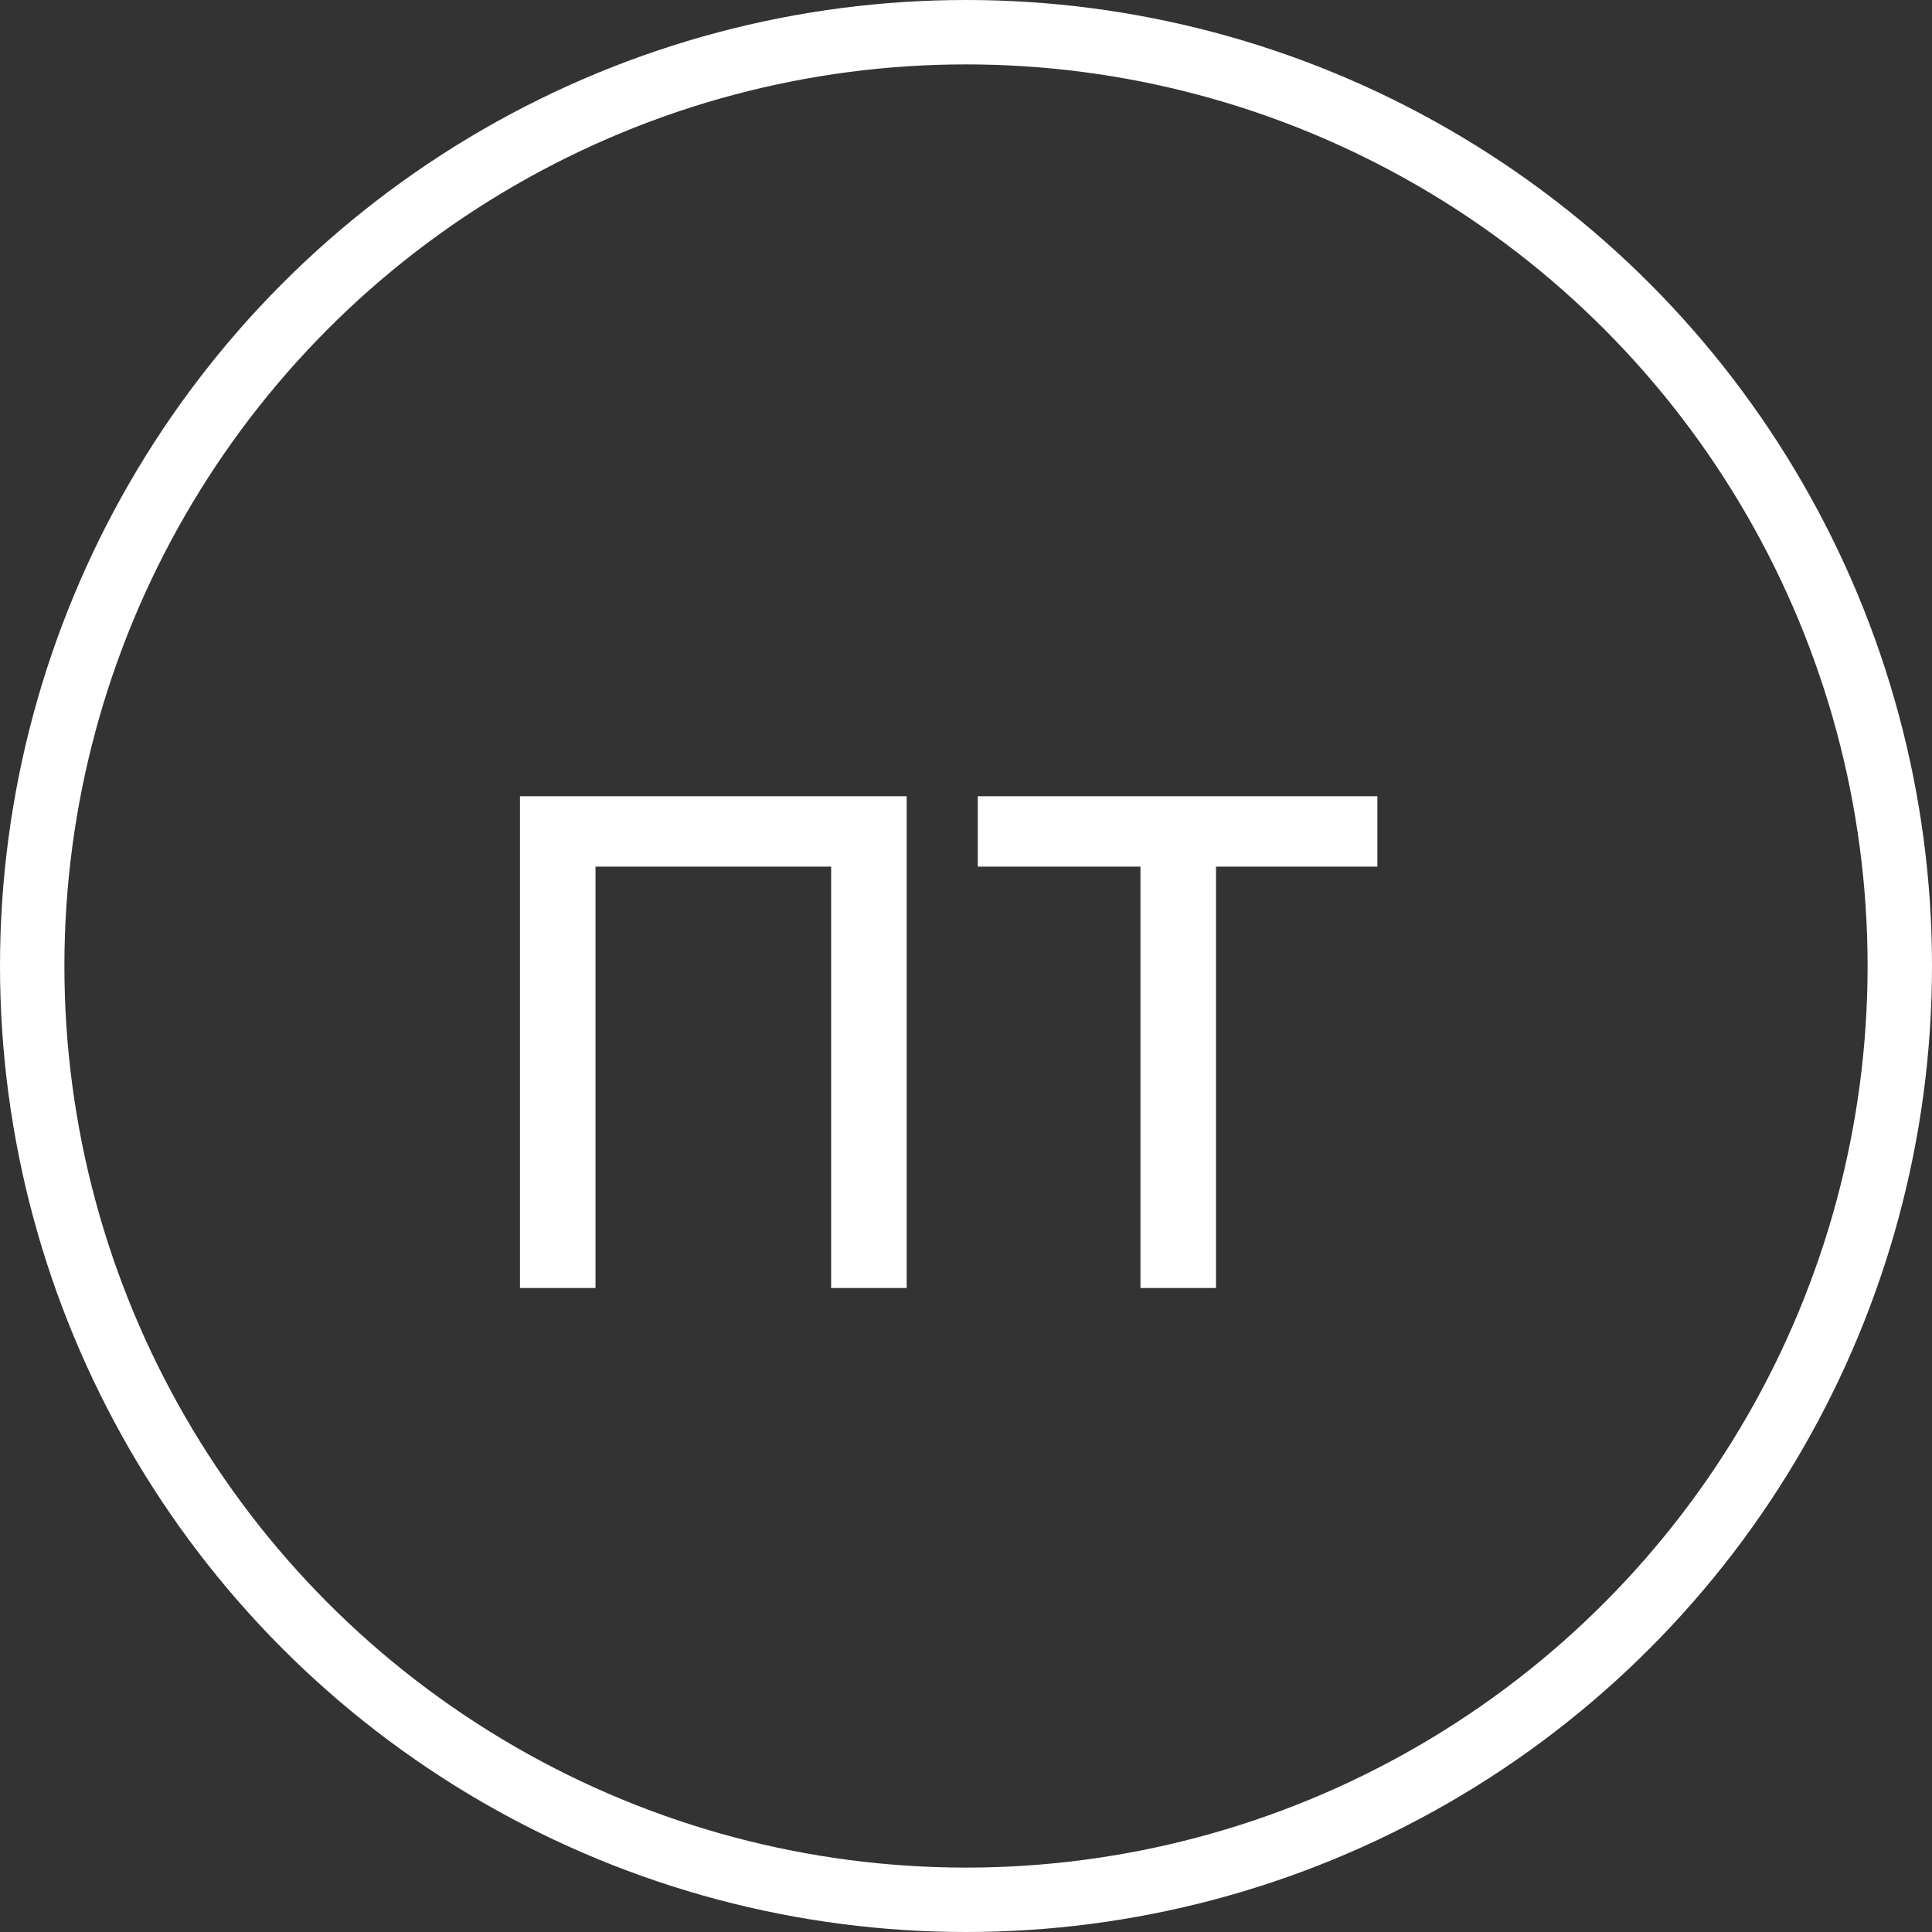
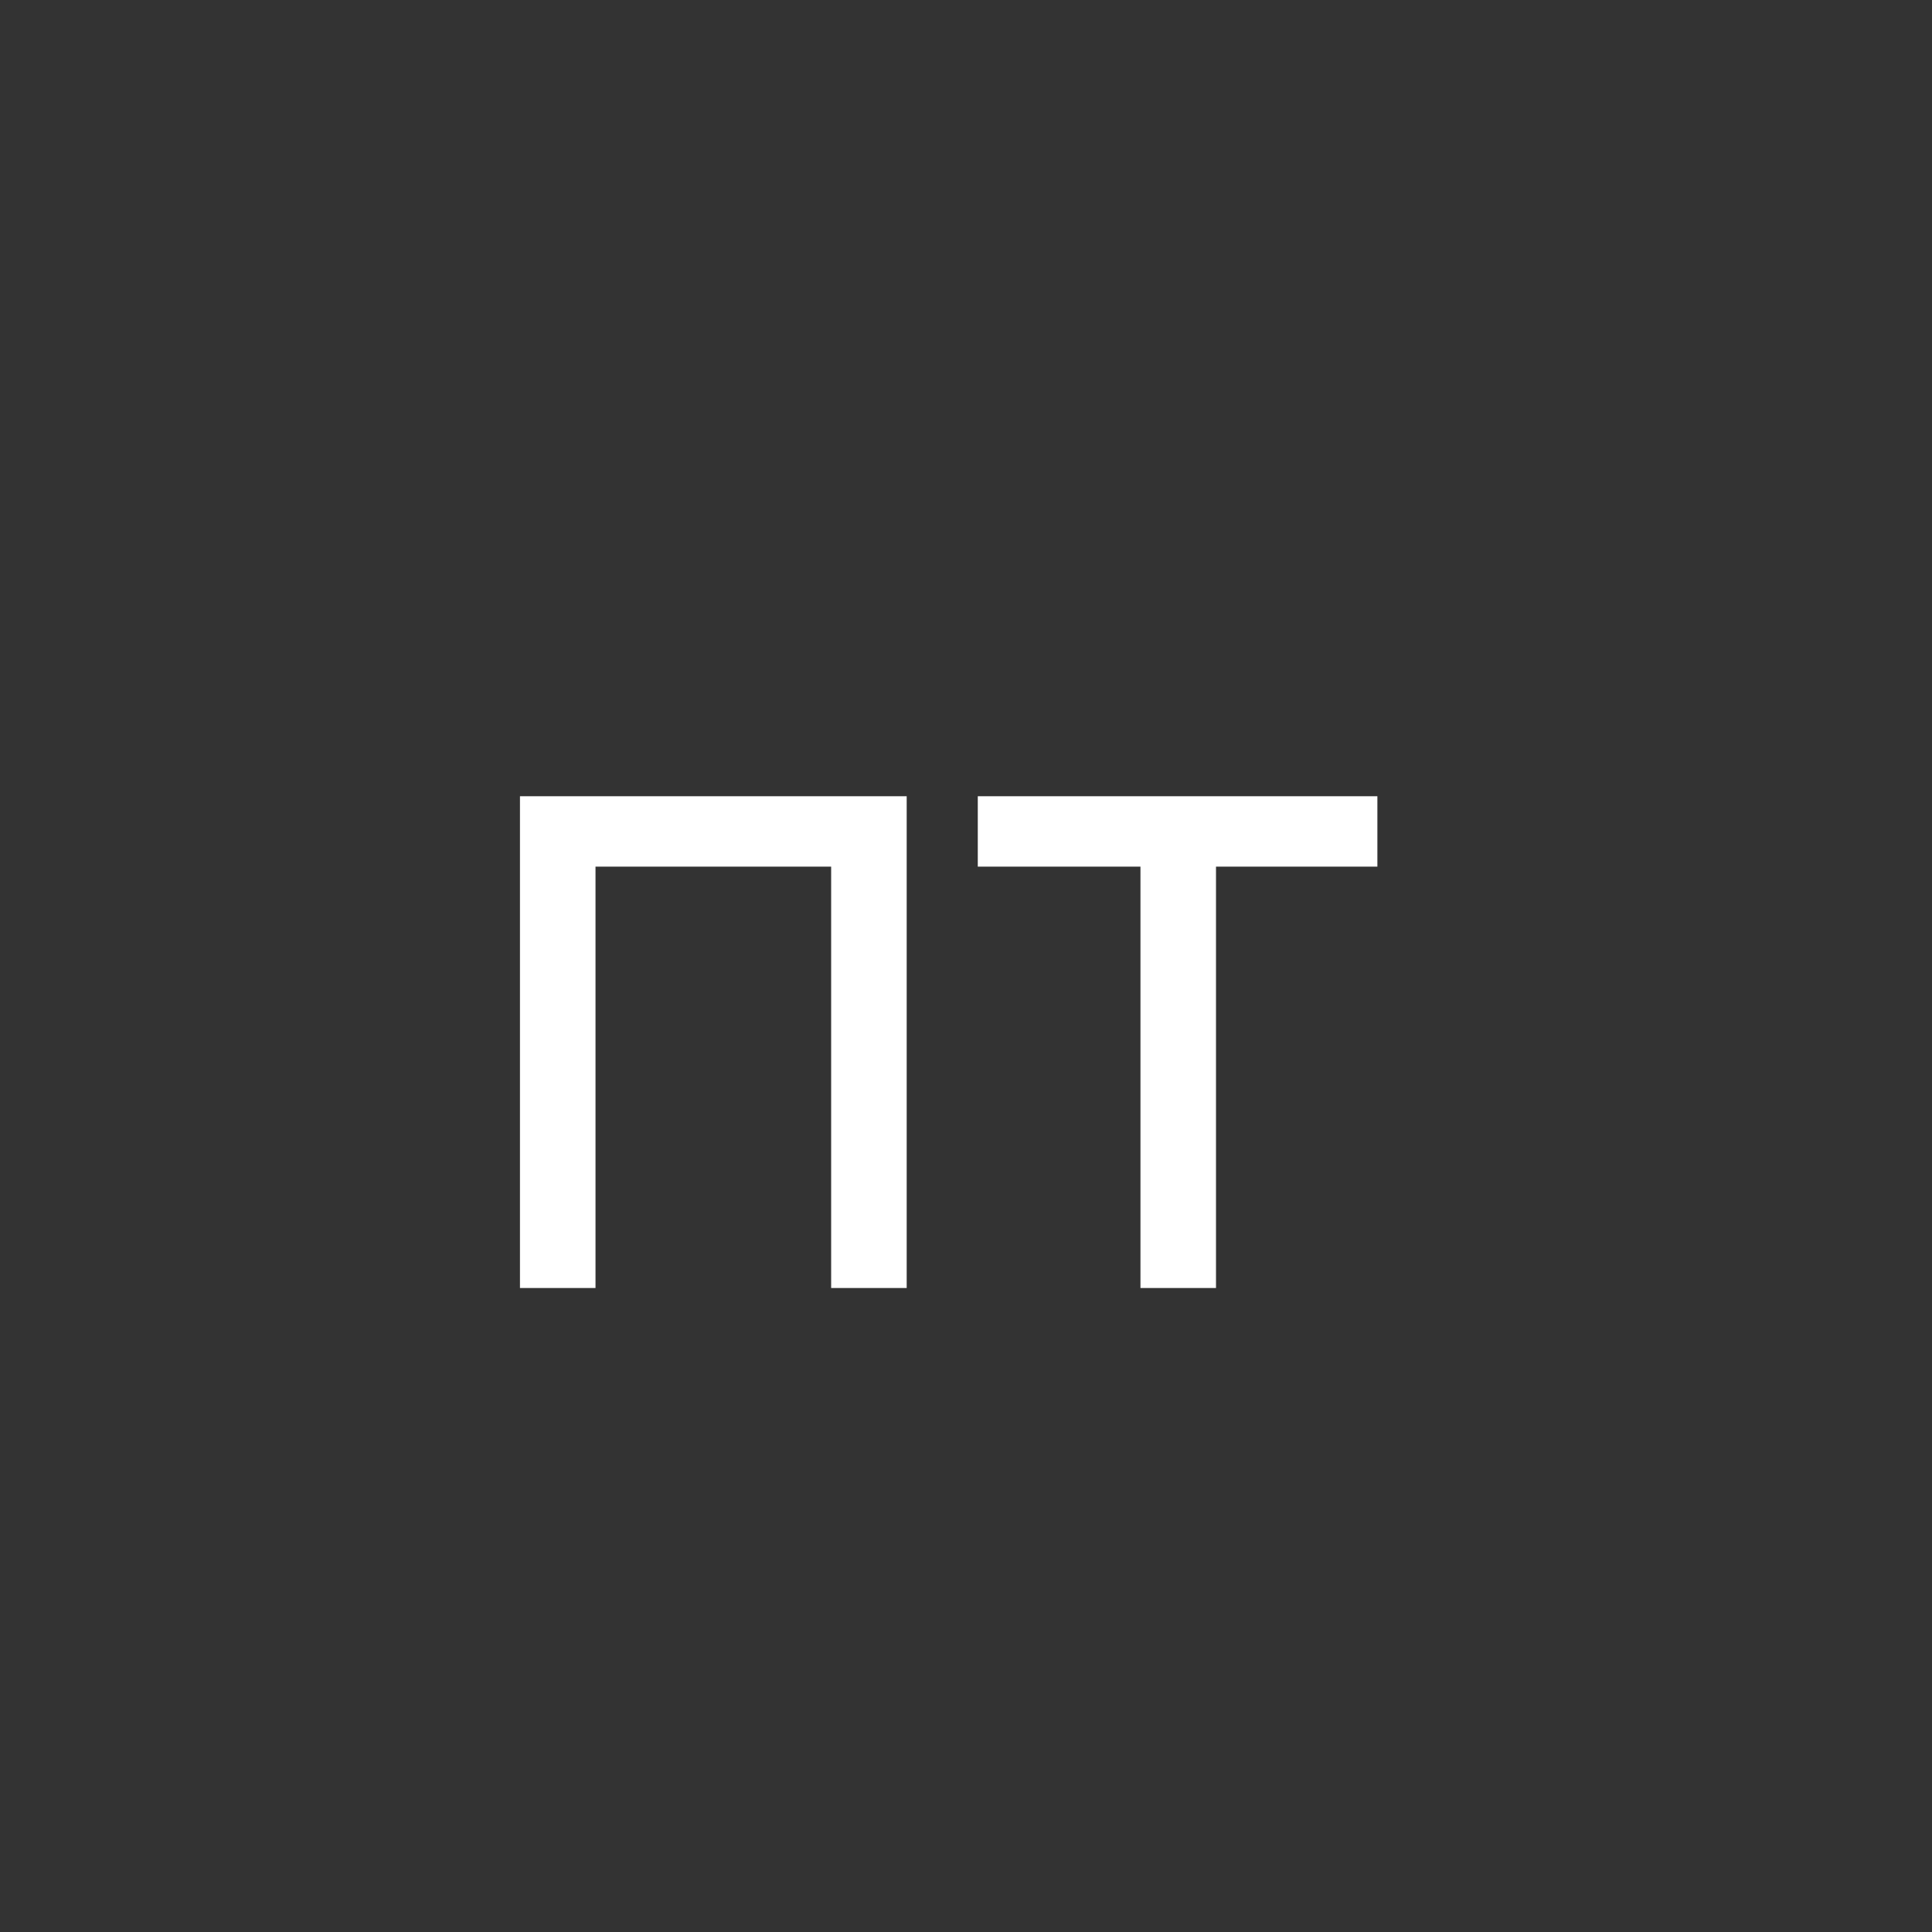
<svg xmlns="http://www.w3.org/2000/svg" width="30" height="30" viewBox="0 0 30 30" fill="none">
  <rect x="0" y="0" width="30" height="30" fill="#333333" stroke="none" />
  <path d="M8.074 20V12.364H14.079V20H12.906V13.457H9.247V20H8.074ZM15.183 13.457V12.364H21.388V13.457H18.882V20H17.709V13.457H15.183Z" fill="white" />
-   <circle cx="15" cy="15" r="14.5" stroke="white" />
</svg>